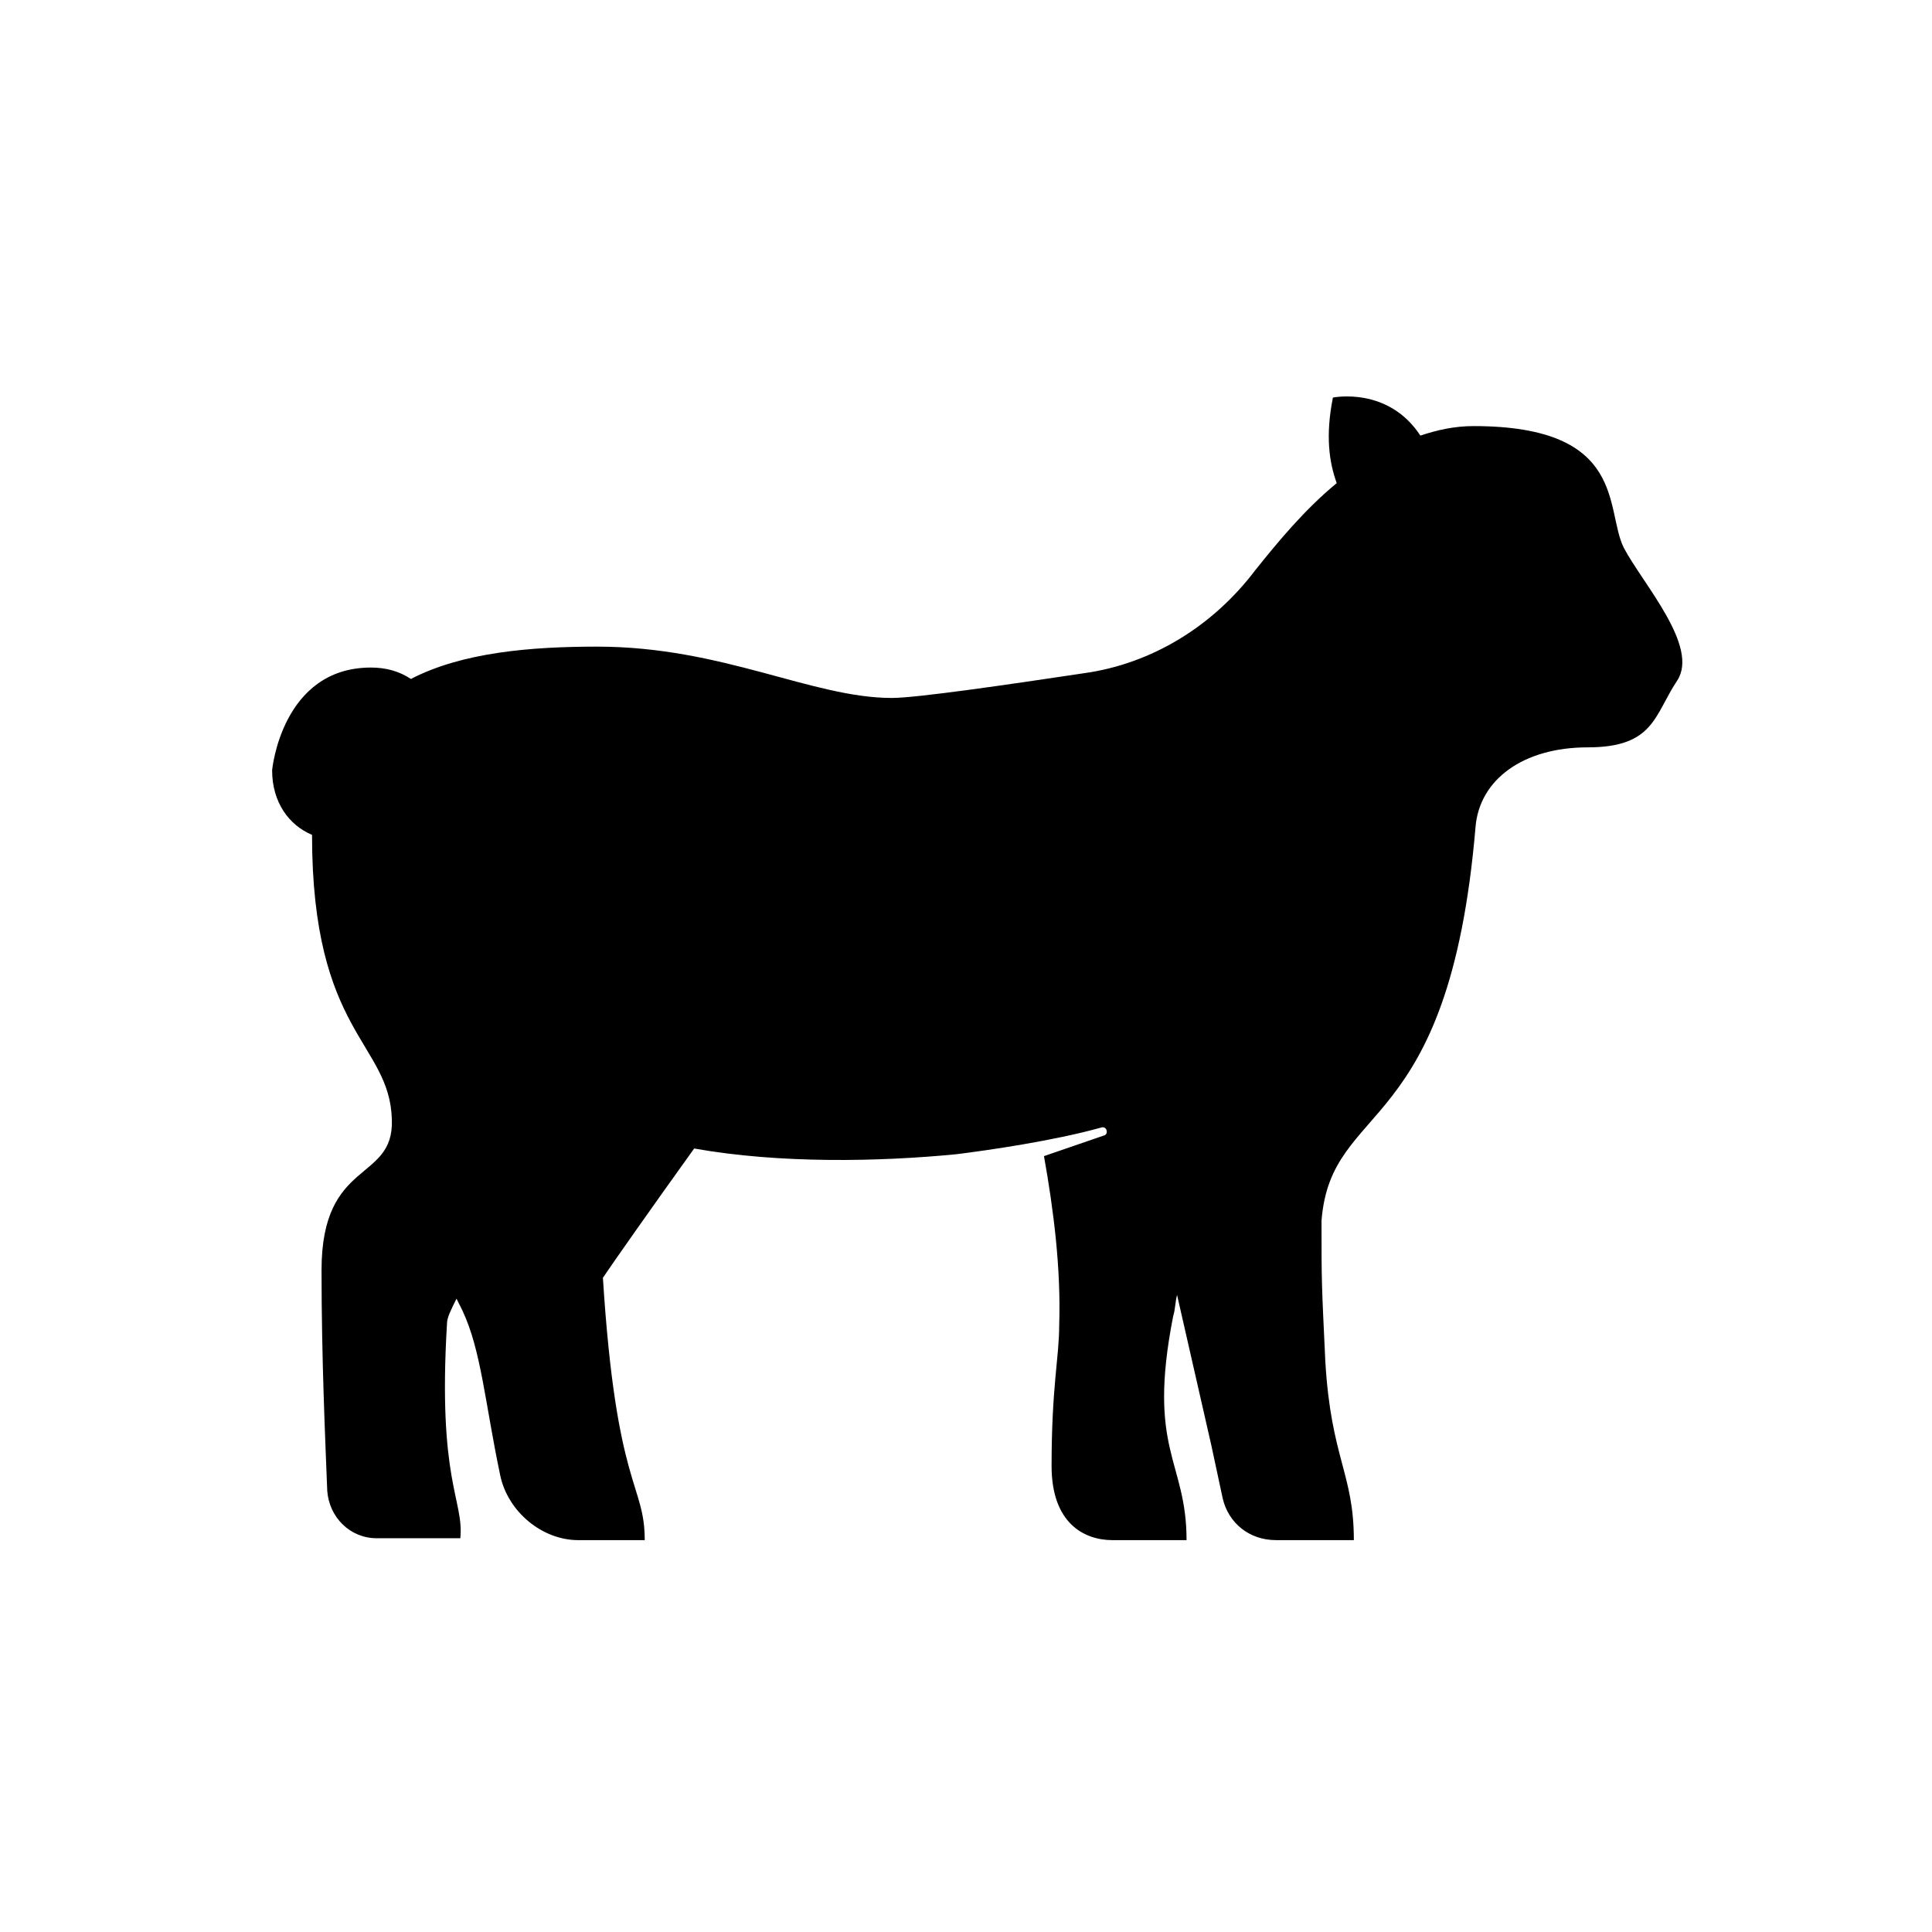
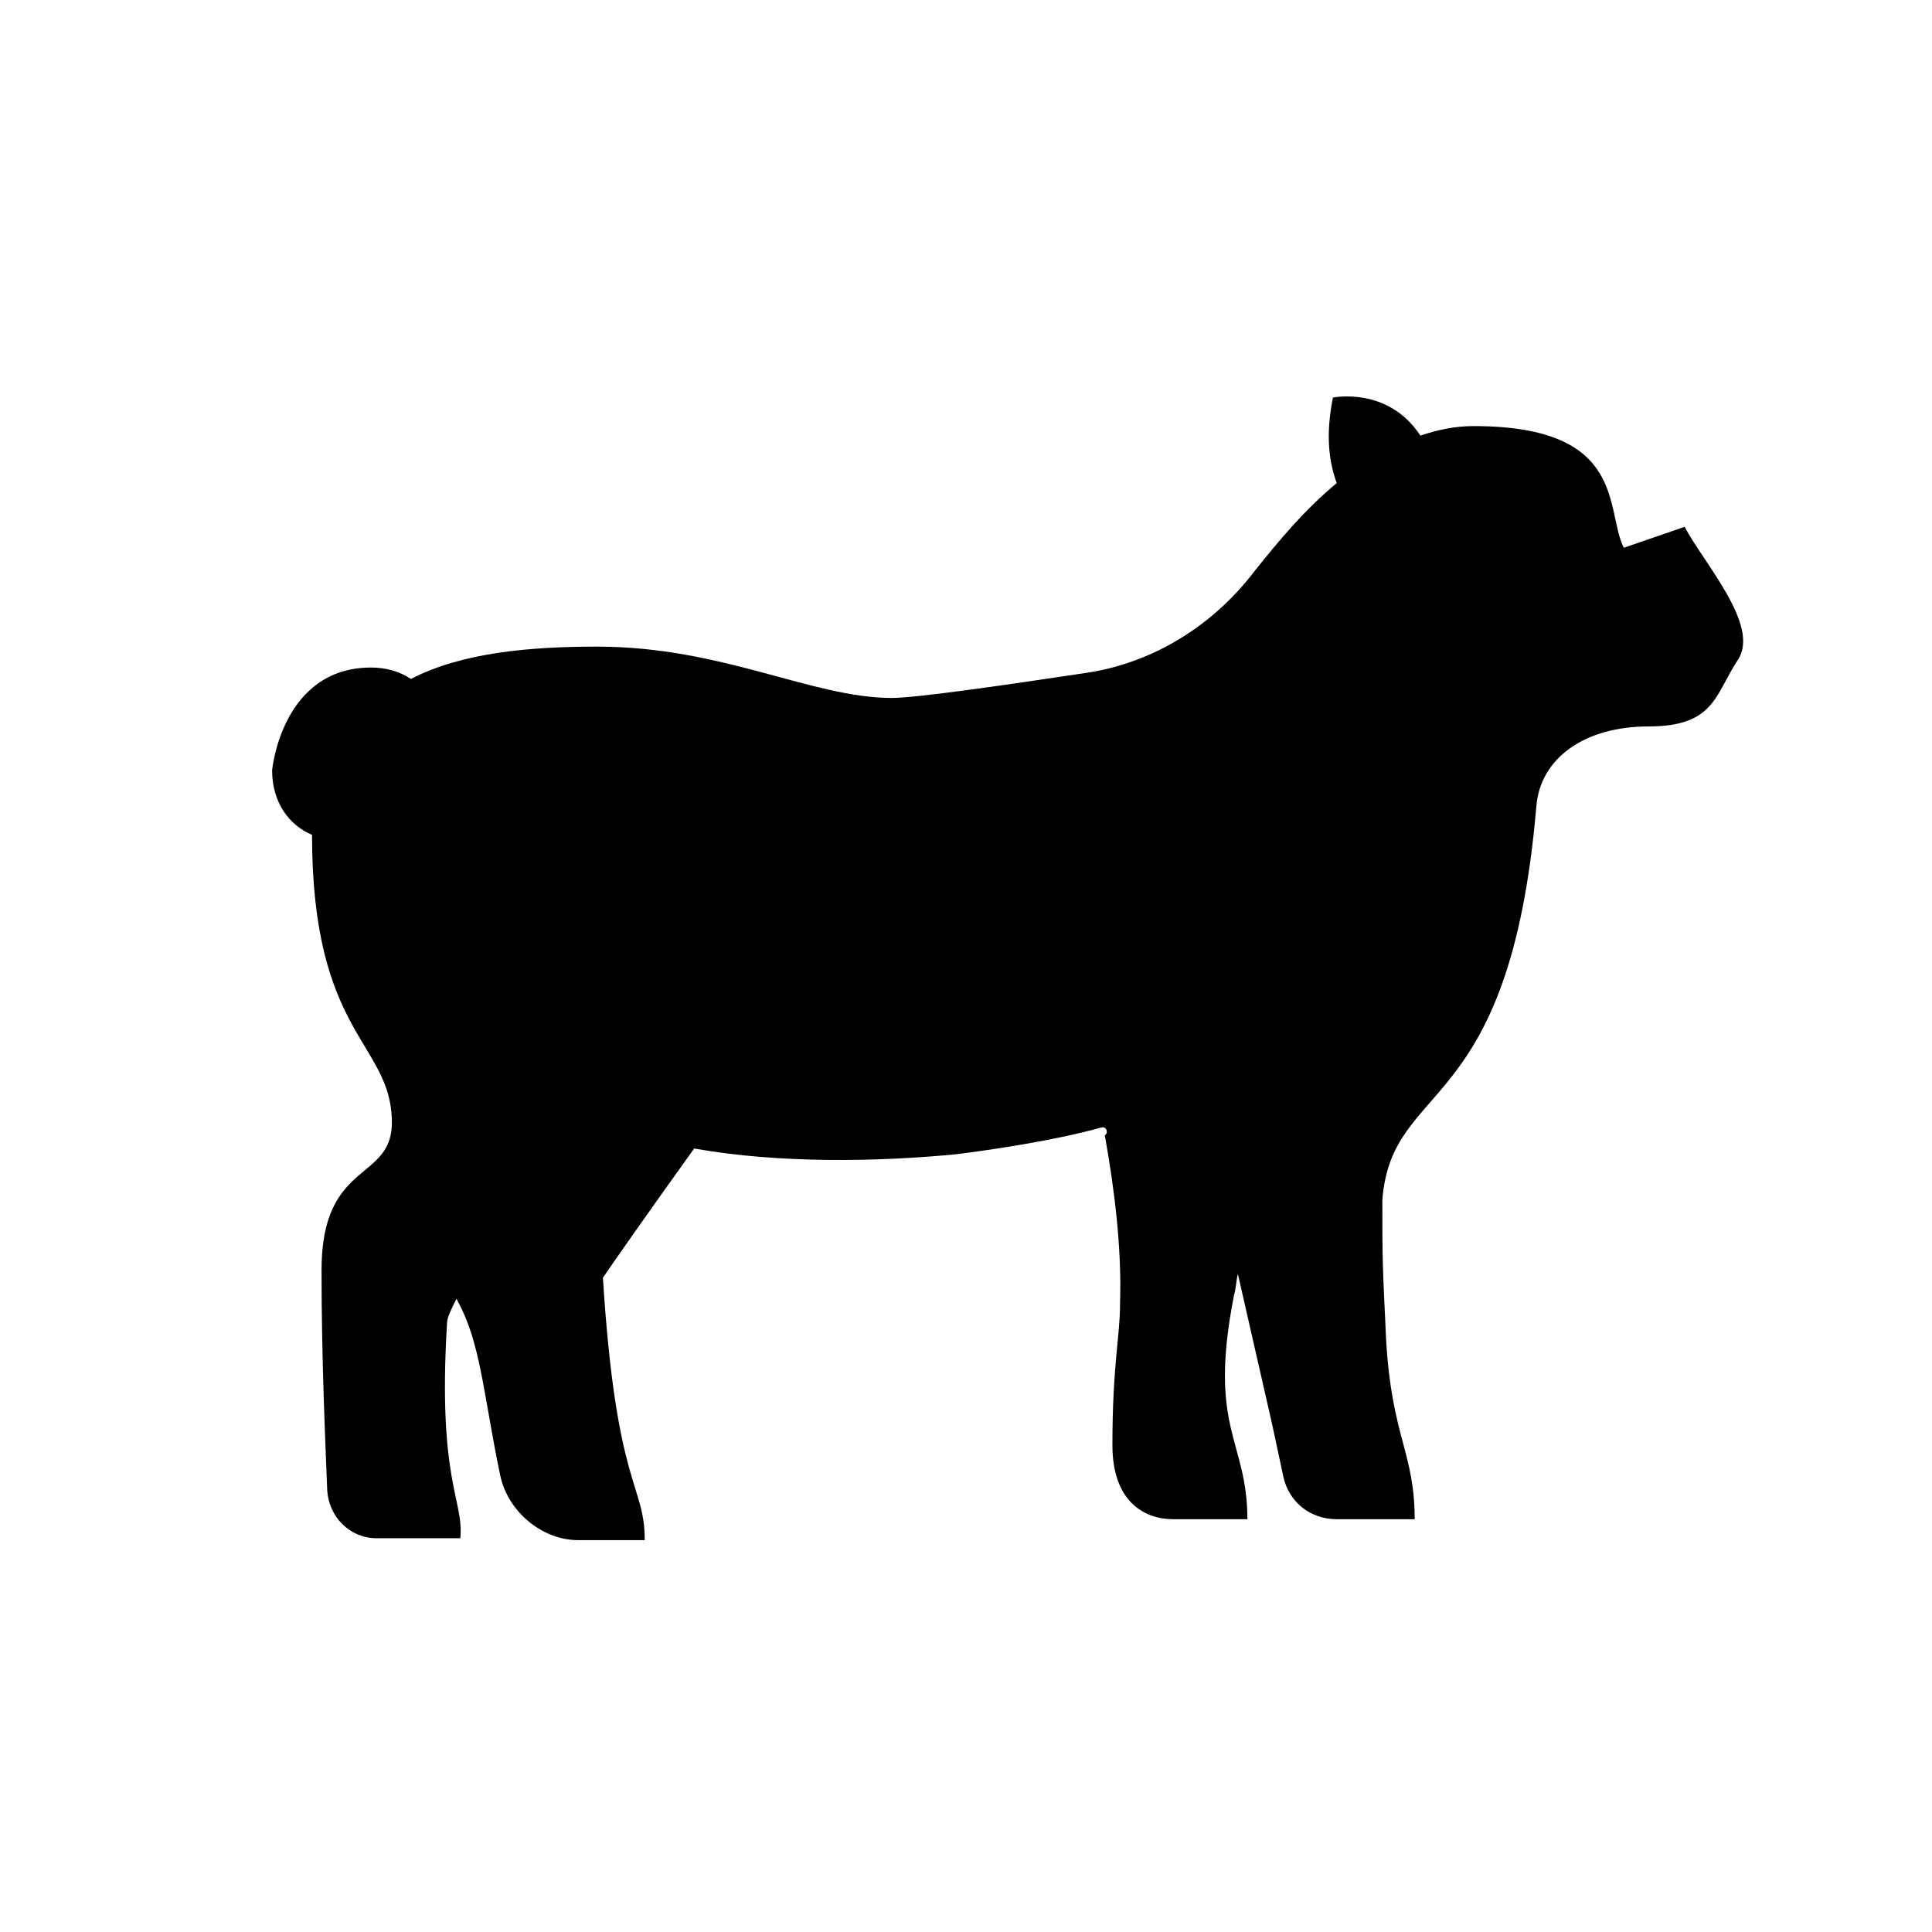
<svg xmlns="http://www.w3.org/2000/svg" fill="#000000" width="800px" height="800px" version="1.1" viewBox="144 144 512 512">
-   <path d="m574.32 289.16c-5.039-10.078 1.008-32.242-39.801-32.242-5.039 0-9.574 1.008-14.105 2.519-8.566-13.098-23.176-10.078-23.176-10.078-2.016 10.078-1.008 17.129 1.008 22.672-8.566 7.055-15.617 15.617-21.664 23.176-11.082 14.609-27.207 24.688-45.344 27.207-20.152 3.023-44.336 6.551-50.883 6.551-21.16 0-44.84-13.602-78.09-13.602-17.633 0-35.77 1.512-49.375 8.566-3.023-2.016-6.551-3.023-10.578-3.023-23.68 0-26.199 27.207-26.199 27.207 0 8.566 4.535 14.609 10.578 17.129 0 52.898 20.656 54.914 21.16 75.57 0.504 16.625-18.641 10.078-18.641 39.801 0 23.68 1.008 45.344 1.512 58.441 0.504 7.055 6.047 12.594 13.098 12.594h22.168c1.008-10.078-6.047-15.113-3.527-56.93 0-1.512 1.008-3.527 2.519-6.551 0.504 1.008 1.008 2.016 1.512 3.023 5.039 10.578 6.047 24.688 10.078 43.832 2.016 9.574 11.082 17.129 20.656 17.129h17.633c0-15.113-7.559-13.602-11.082-69.527 2.016-3.023 12.594-18.137 24.184-34.258 22.672 4.031 48.871 3.527 69.527 1.512 8.062-1.008 25.695-3.527 38.289-7.055 1.512-0.504 2.016 1.512 1.008 2.016l-16.121 5.543c2.519 14.105 4.535 29.727 4.031 44.84 0 8.566-2.016 16.121-2.016 37.281 0 15.113 8.566 19.648 16.121 19.648h19.648c0-21.16-10.578-23.68-3.527-59.449 0.504-1.512 0.504-3.527 1.008-5.543l9.07 39.801 3.023 14.105c1.512 6.551 7.055 11.082 14.105 11.082h20.656c0-17.633-6.047-21.664-7.559-47.359-1.008-21.16-1.008-21.16-1.008-37.281 2.519-32.242 33.754-21.16 40.809-104.29 1.008-12.594 12.594-21.16 29.727-21.16 17.633 0 17.633-8.566 23.68-17.633 6.039-9.066-9.074-25.691-14.113-35.266z" />
+   <path d="m574.32 289.16c-5.039-10.078 1.008-32.242-39.801-32.242-5.039 0-9.574 1.008-14.105 2.519-8.566-13.098-23.176-10.078-23.176-10.078-2.016 10.078-1.008 17.129 1.008 22.672-8.566 7.055-15.617 15.617-21.664 23.176-11.082 14.609-27.207 24.688-45.344 27.207-20.152 3.023-44.336 6.551-50.883 6.551-21.16 0-44.84-13.602-78.09-13.602-17.633 0-35.77 1.512-49.375 8.566-3.023-2.016-6.551-3.023-10.578-3.023-23.68 0-26.199 27.207-26.199 27.207 0 8.566 4.535 14.609 10.578 17.129 0 52.898 20.656 54.914 21.16 75.57 0.504 16.625-18.641 10.078-18.641 39.801 0 23.68 1.008 45.344 1.512 58.441 0.504 7.055 6.047 12.594 13.098 12.594h22.168c1.008-10.078-6.047-15.113-3.527-56.93 0-1.512 1.008-3.527 2.519-6.551 0.504 1.008 1.008 2.016 1.512 3.023 5.039 10.578 6.047 24.688 10.078 43.832 2.016 9.574 11.082 17.129 20.656 17.129h17.633c0-15.113-7.559-13.602-11.082-69.527 2.016-3.023 12.594-18.137 24.184-34.258 22.672 4.031 48.871 3.527 69.527 1.512 8.062-1.008 25.695-3.527 38.289-7.055 1.512-0.504 2.016 1.512 1.008 2.016c2.519 14.105 4.535 29.727 4.031 44.84 0 8.566-2.016 16.121-2.016 37.281 0 15.113 8.566 19.648 16.121 19.648h19.648c0-21.16-10.578-23.68-3.527-59.449 0.504-1.512 0.504-3.527 1.008-5.543l9.07 39.801 3.023 14.105c1.512 6.551 7.055 11.082 14.105 11.082h20.656c0-17.633-6.047-21.664-7.559-47.359-1.008-21.16-1.008-21.16-1.008-37.281 2.519-32.242 33.754-21.16 40.809-104.29 1.008-12.594 12.594-21.16 29.727-21.16 17.633 0 17.633-8.566 23.68-17.633 6.039-9.066-9.074-25.691-14.113-35.266z" />
</svg>